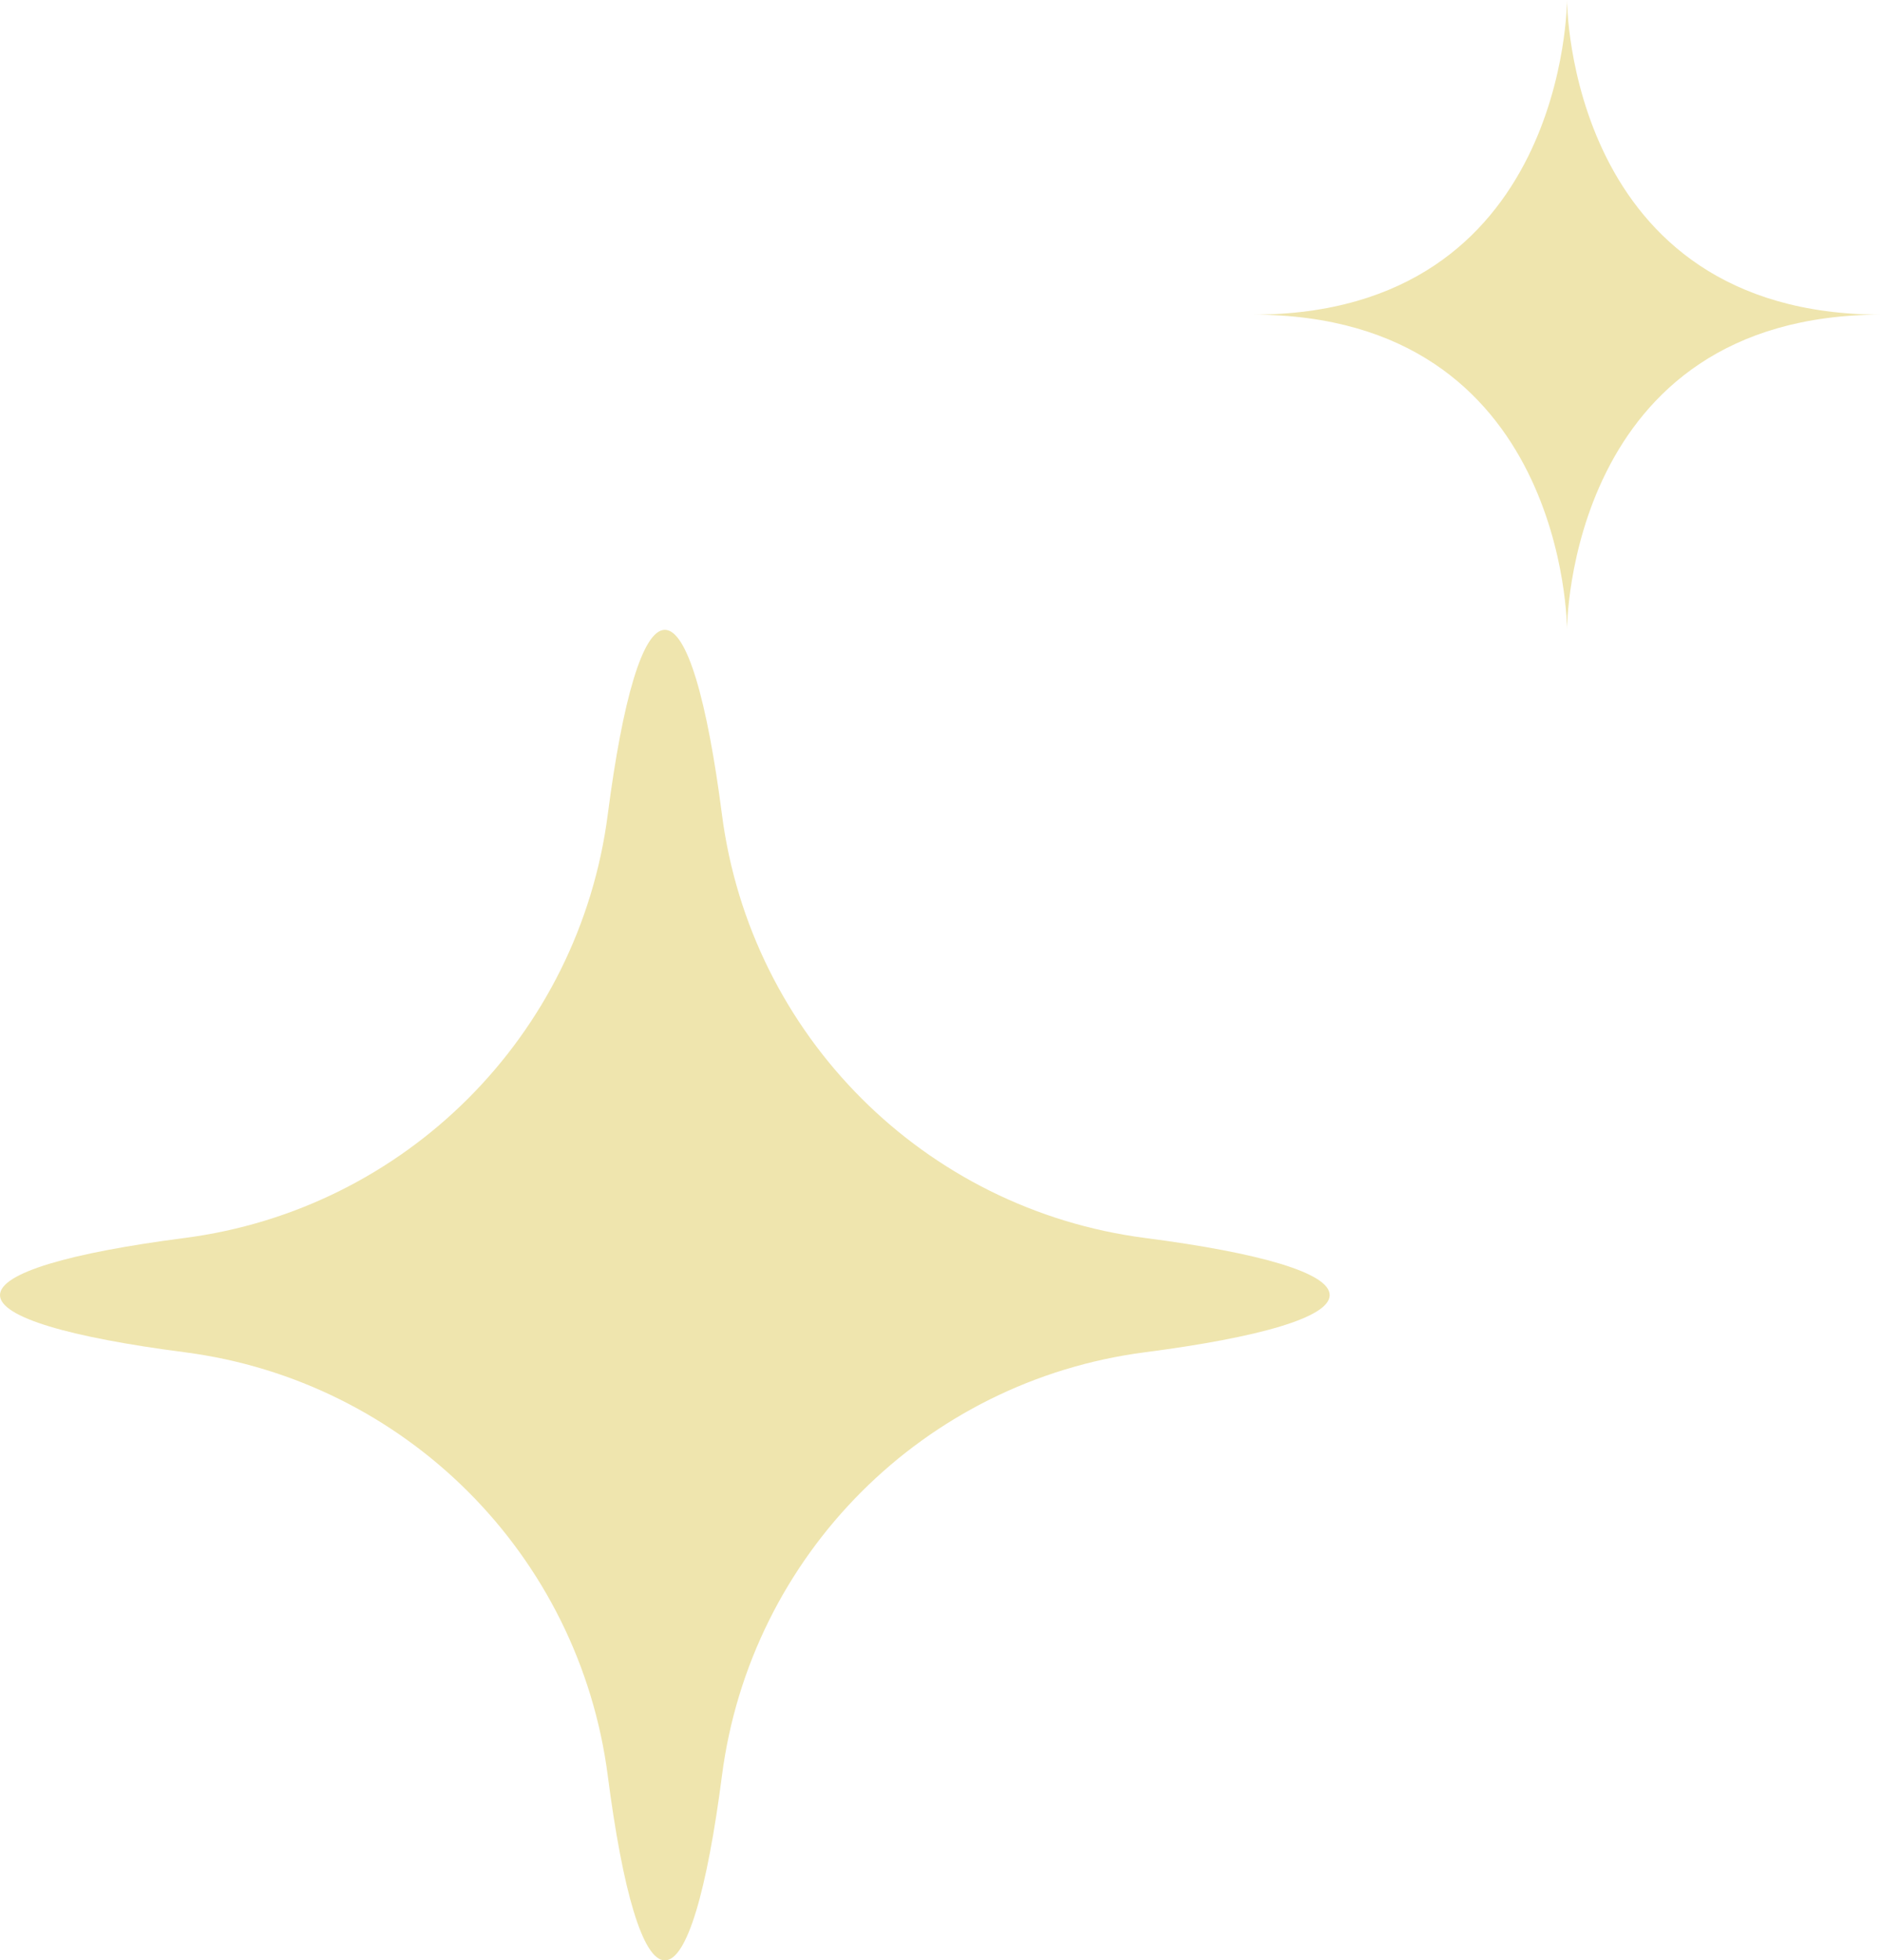
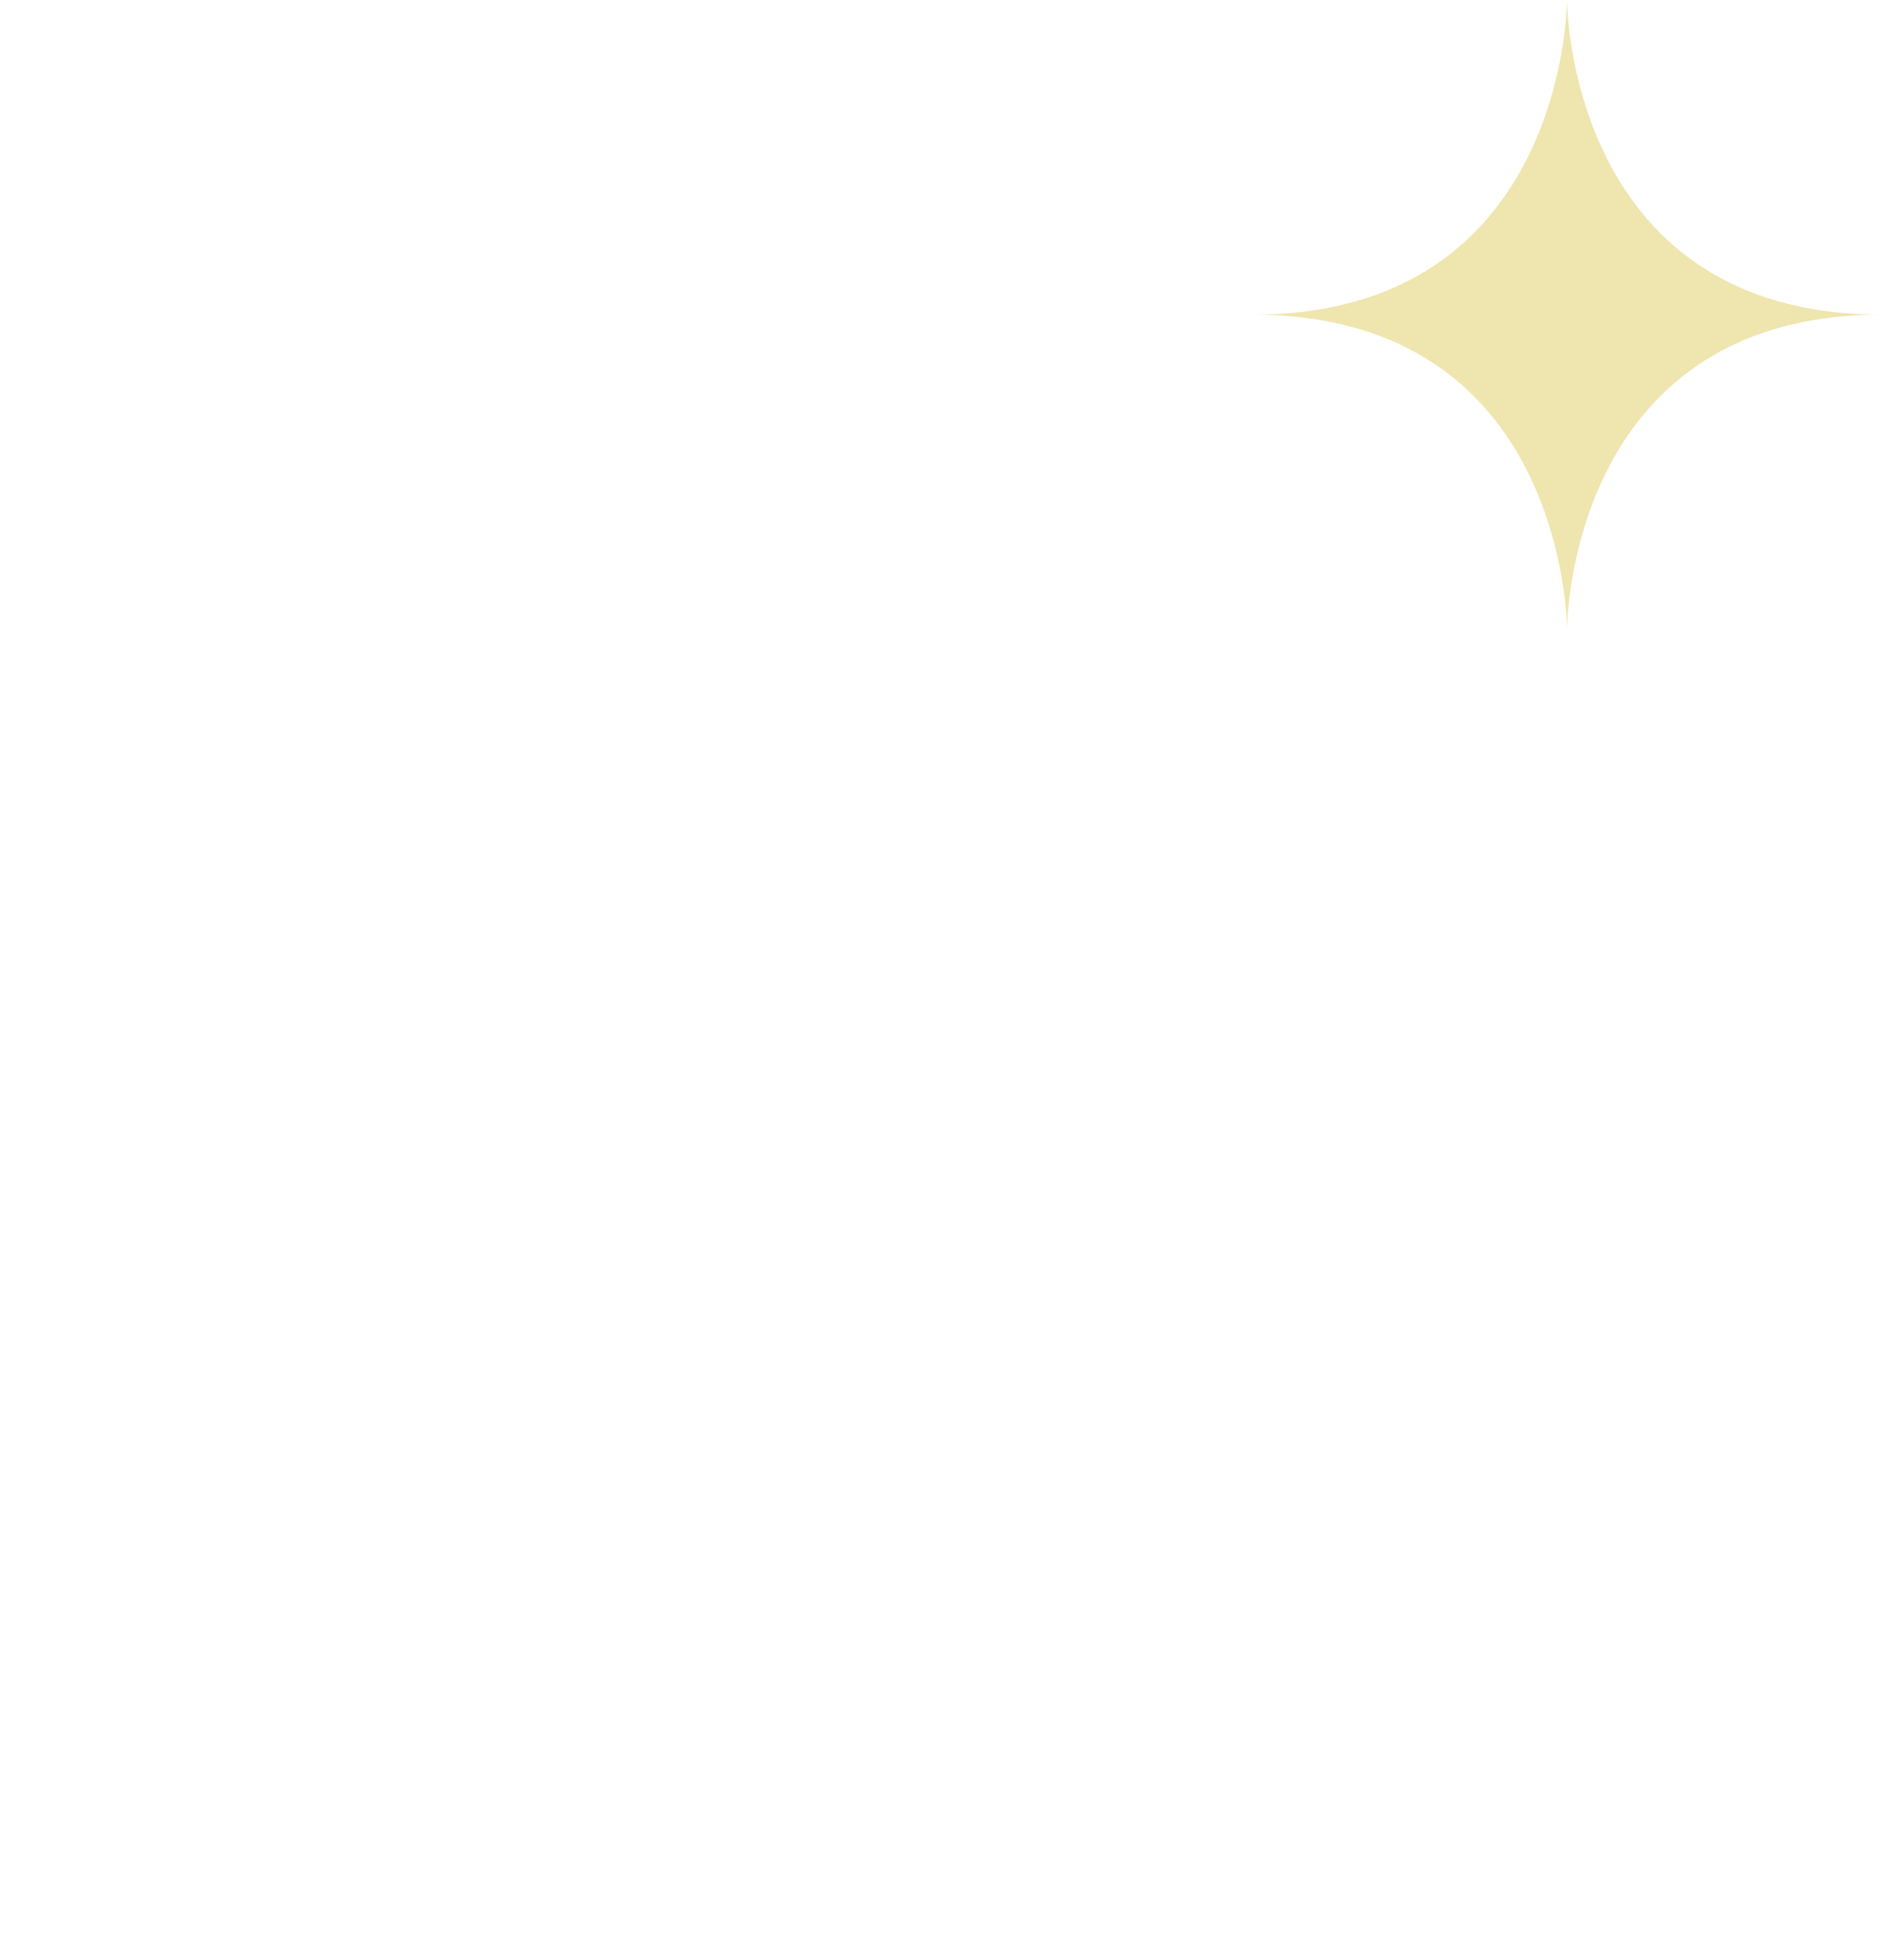
<svg xmlns="http://www.w3.org/2000/svg" id="Layer_2" viewBox="0 0 35.61 37.07">
  <defs>
    <style>.cls-1{fill:#efe5ae;}</style>
  </defs>
  <g id="stars">
    <path class="cls-1" d="m29.65,0s0,5.95-5.95,5.95c5.95,0,5.95,5.95,5.95,5.95,0,0,0-5.95,5.95-5.95-5.95,0-5.95-5.95-5.95-5.95Z" />
-     <path class="cls-1" d="m25.16,24.49c0-.42-1.33-.8-3.49-1.08-4.18-.54-7.47-3.83-8.01-8.01-.28-2.16-.66-3.49-1.08-3.49s-.8,1.33-1.08,3.49c-.54,4.18-3.83,7.47-8.01,8.01-2.16.28-3.49.66-3.49,1.08s1.33.8,3.49,1.08c4.18.54,7.47,3.83,8.01,8.01.28,2.16.66,3.49,1.08,3.49s.8-1.33,1.08-3.49c.54-4.18,3.83-7.47,8.01-8.01,2.16-.28,3.49-.66,3.49-1.08" />
  </g>
</svg>